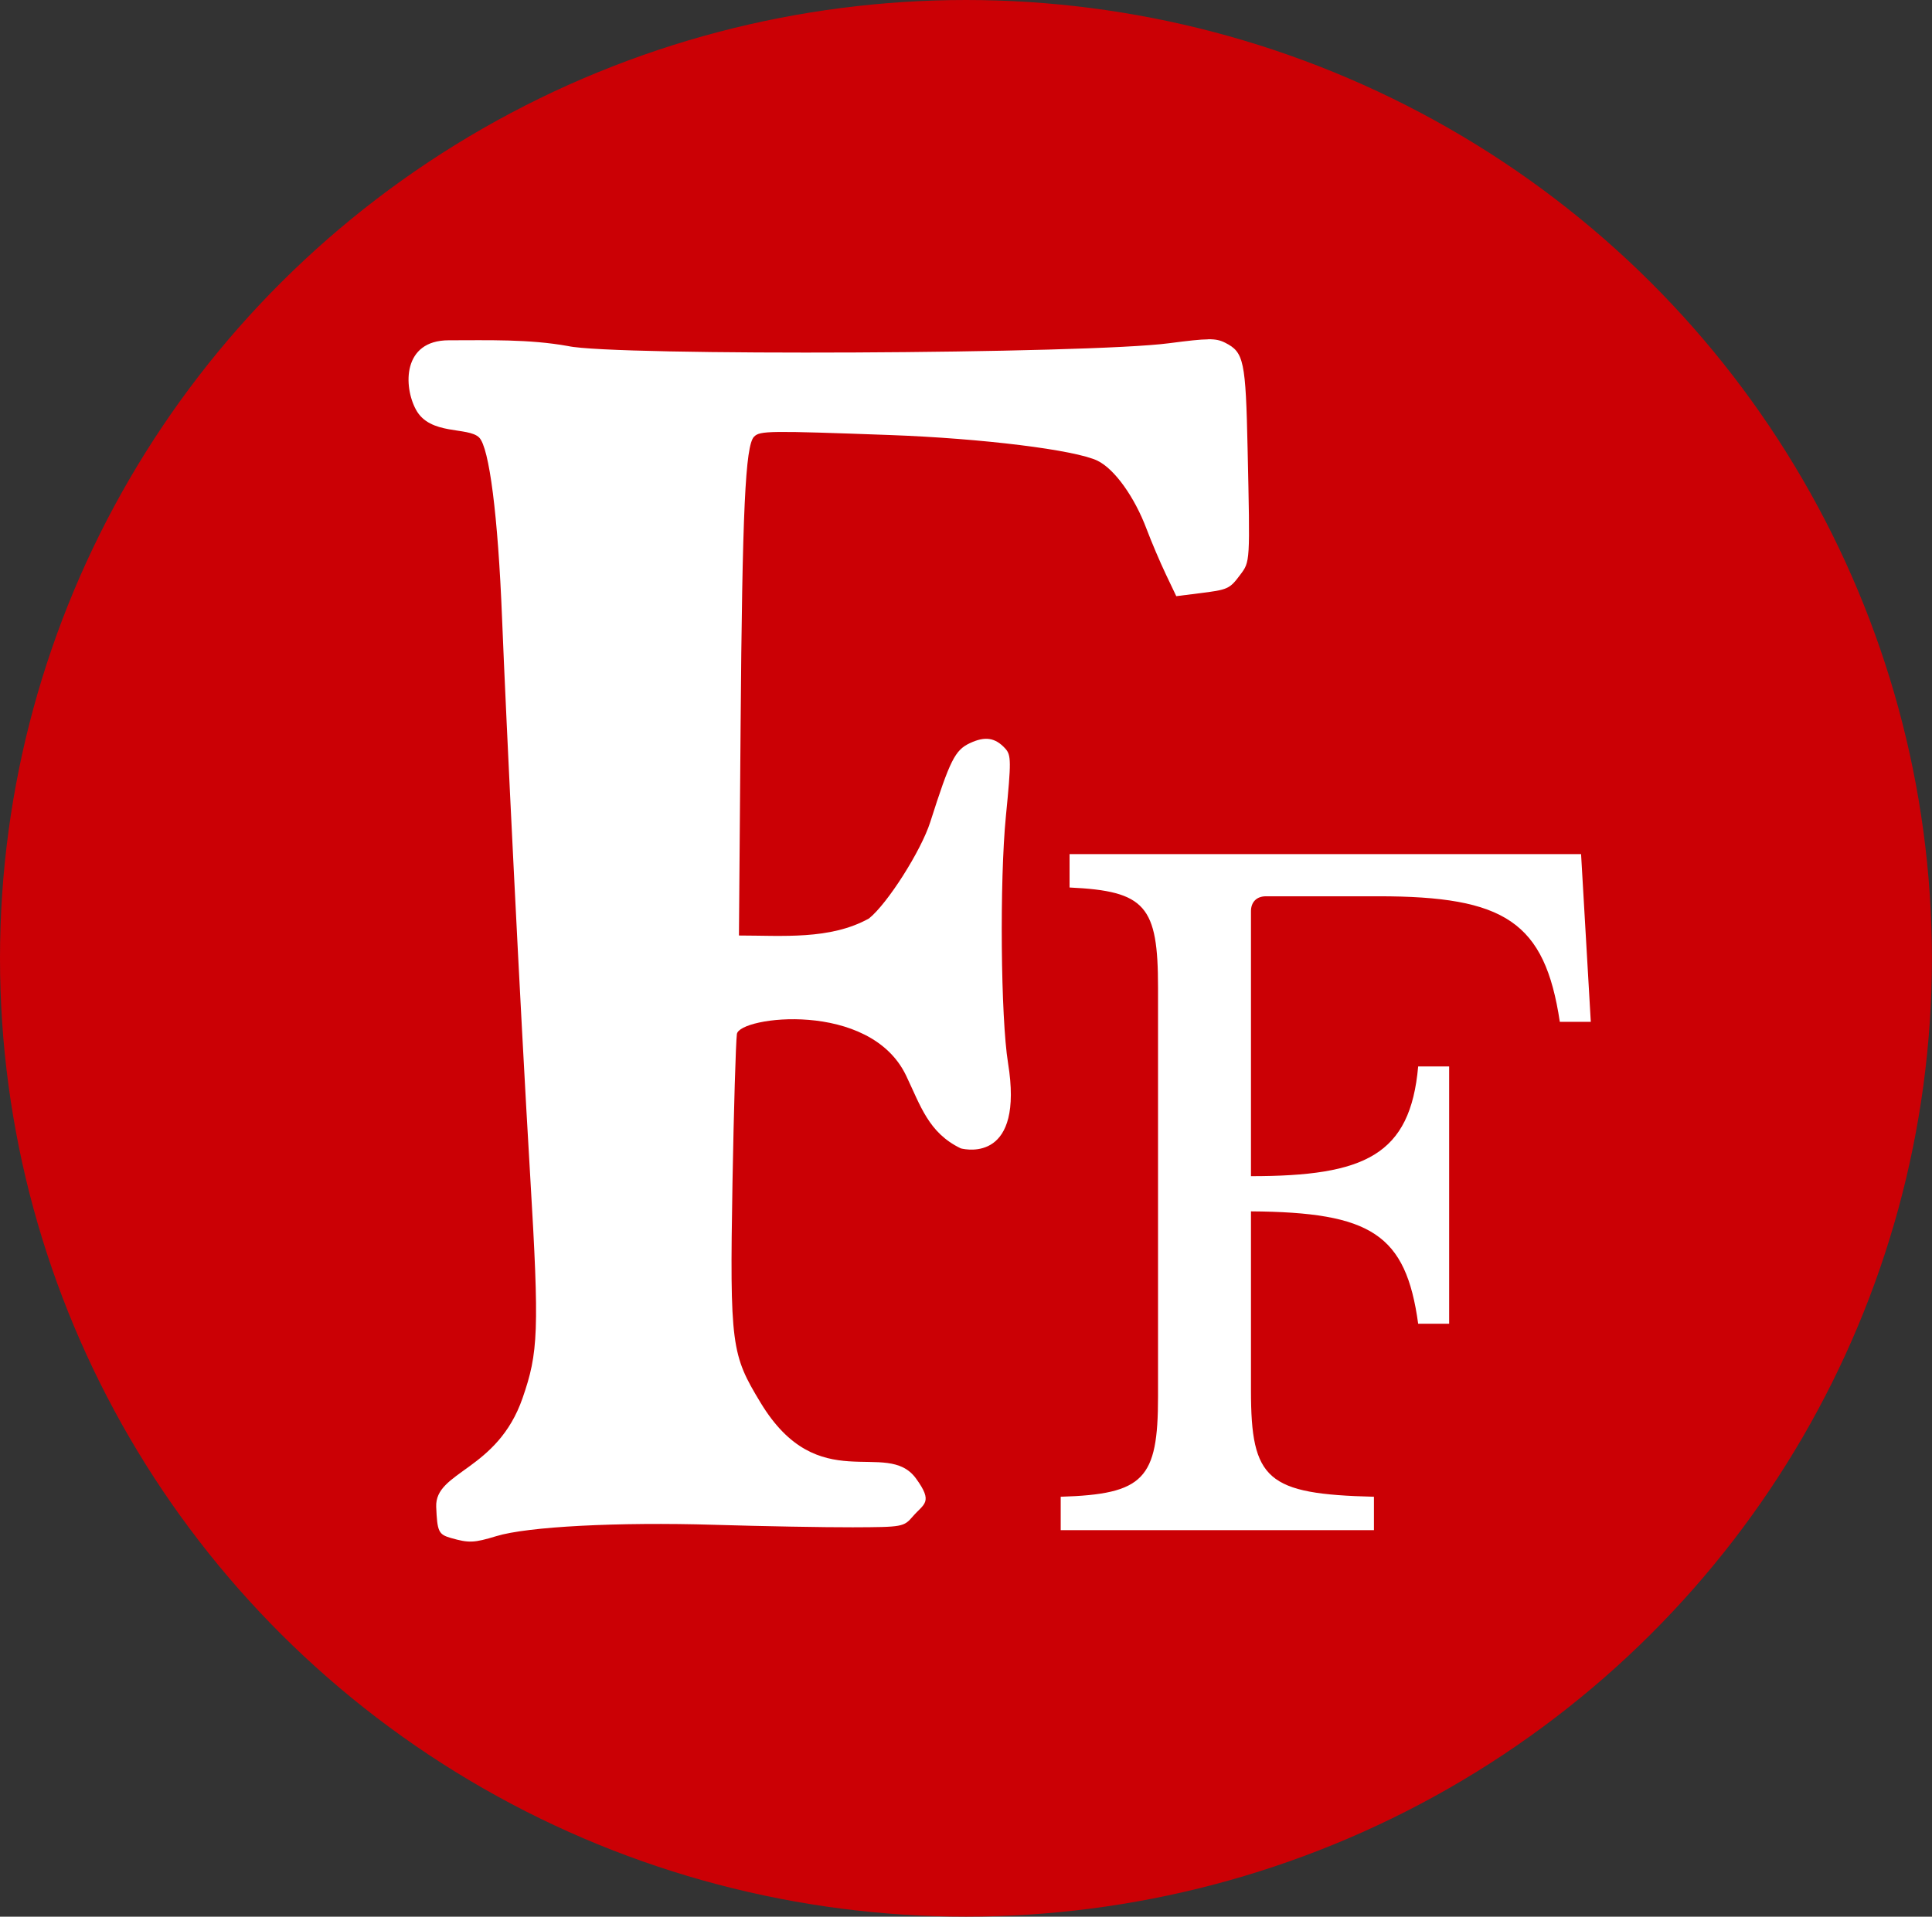
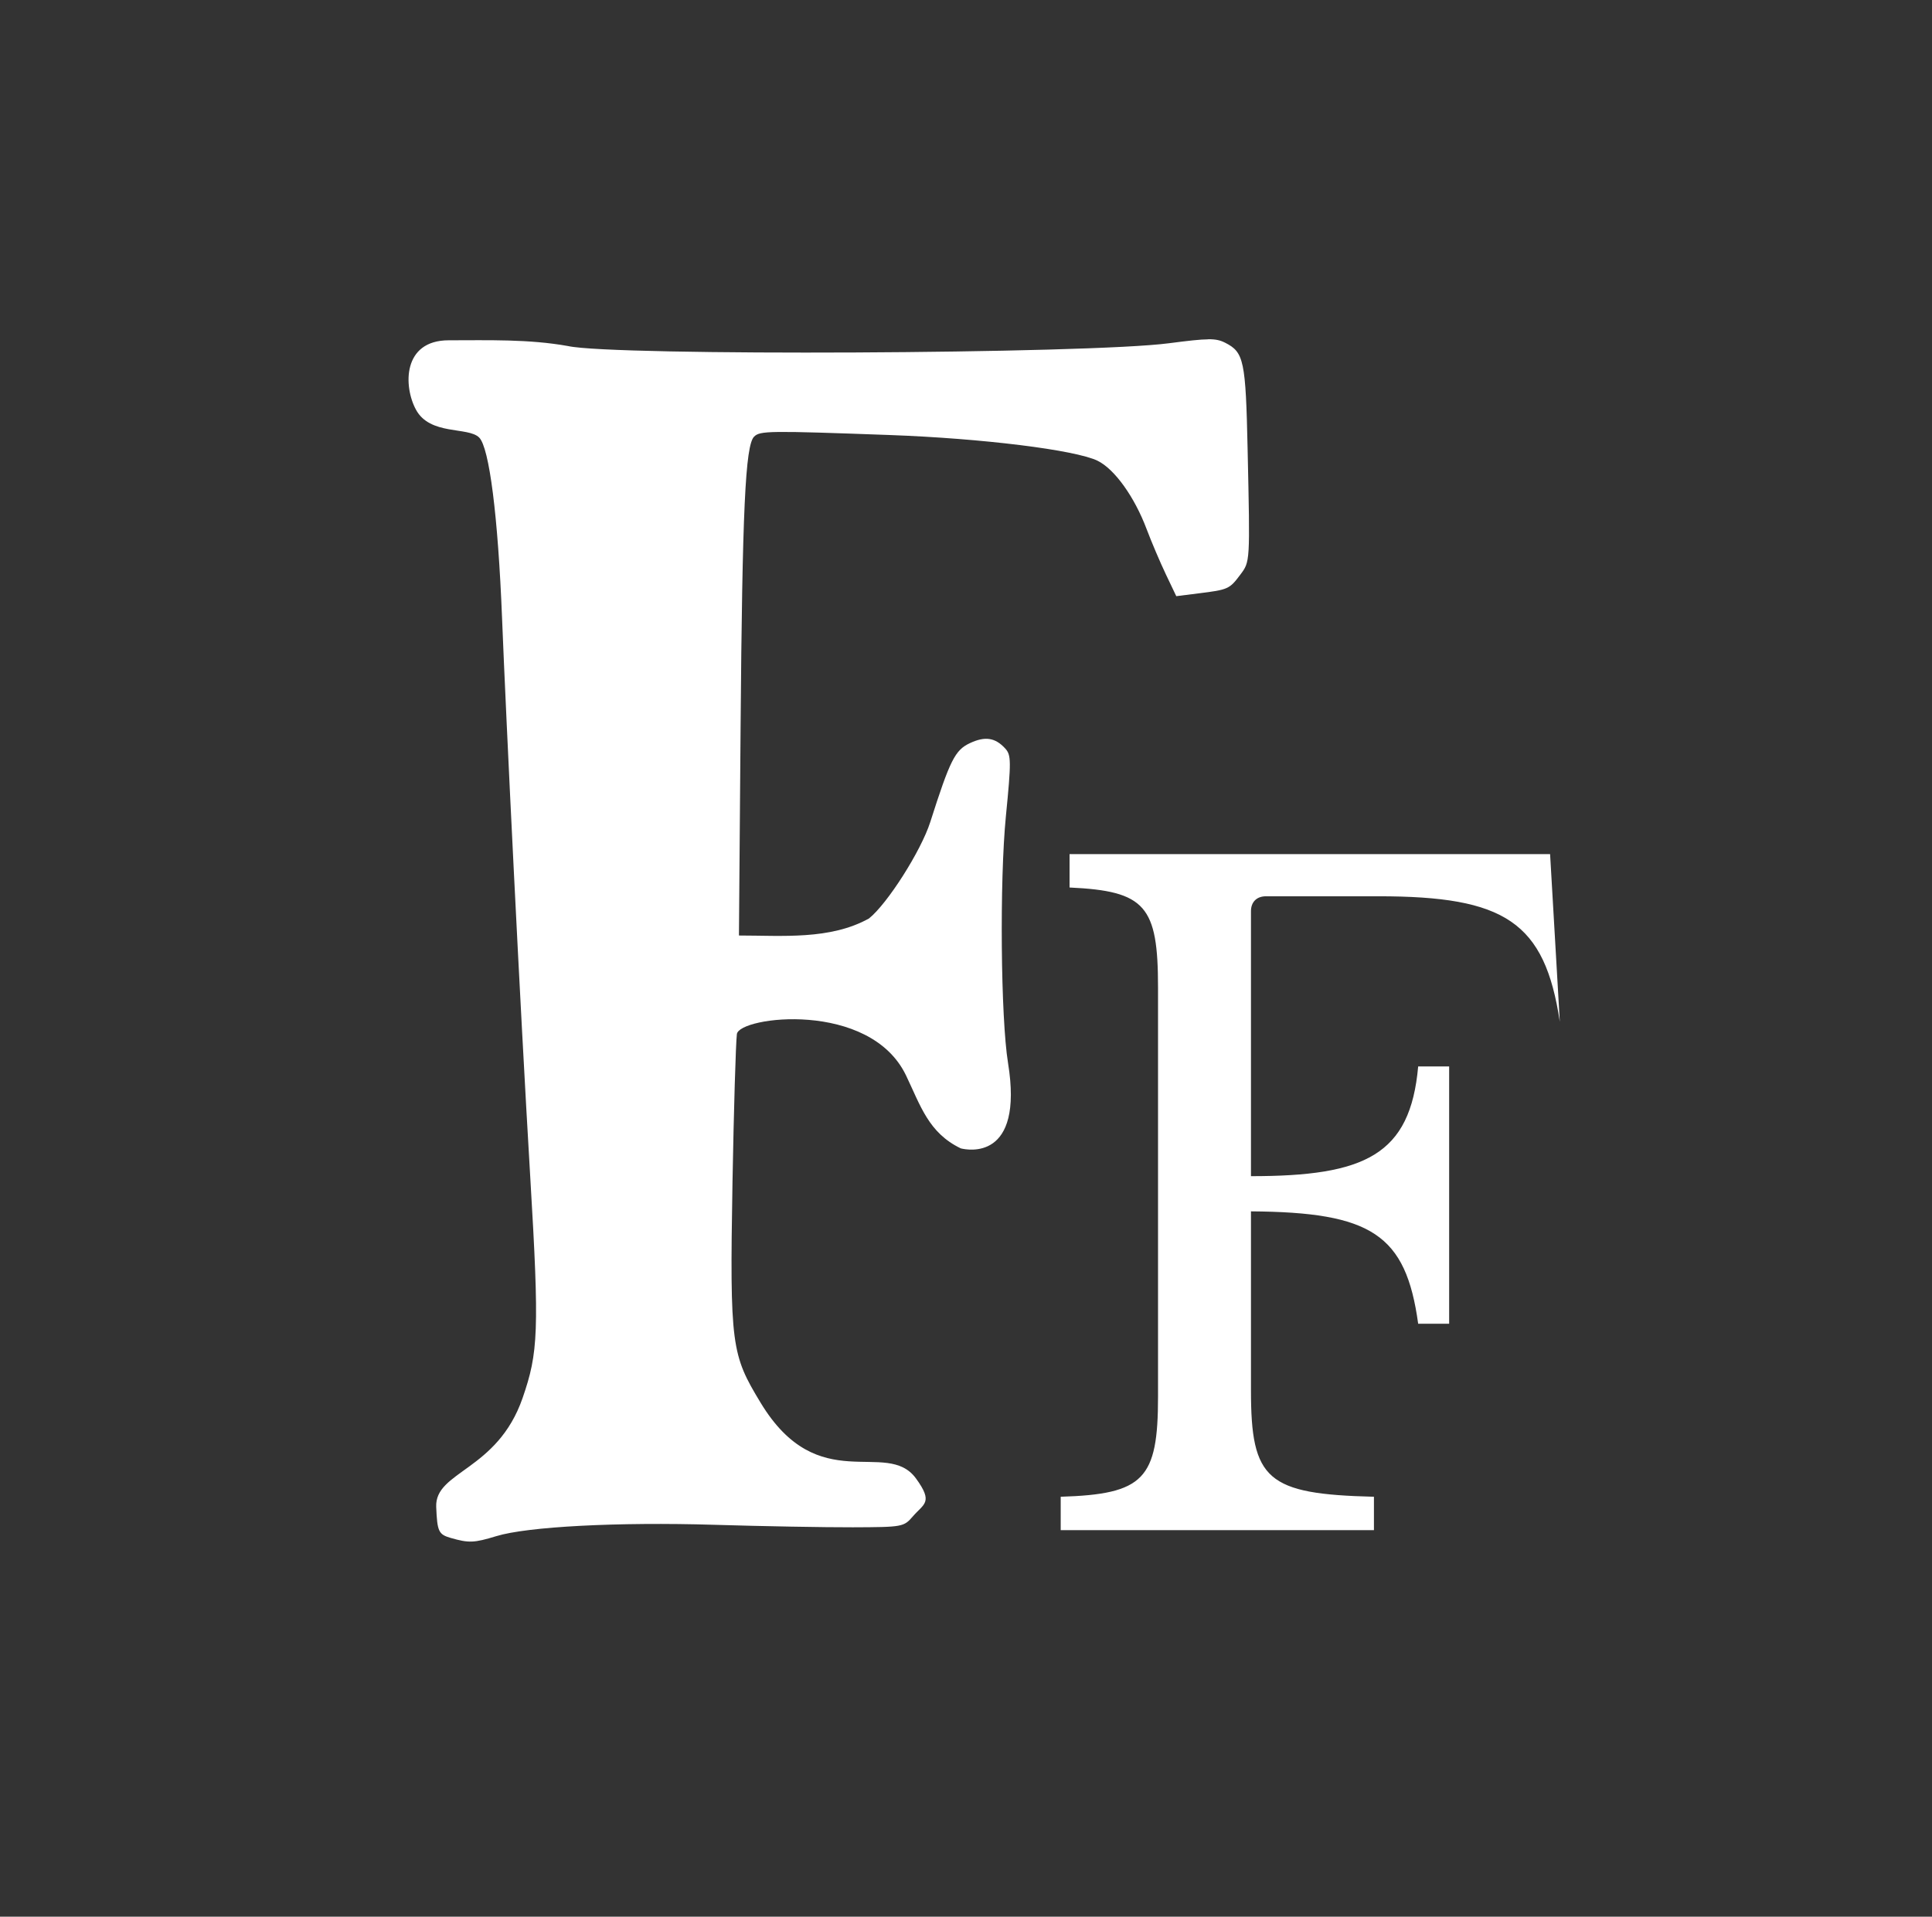
<svg xmlns="http://www.w3.org/2000/svg" width="22.451mm" height="22.277mm" viewBox="0 0 22.451 22.277" version="1.1" id="svg5">
  <rect x="0" y="0" width="22.451" height="22.277" fill="#333333" stroke="none" />
  <defs id="defs2" />
  <g id="layer1" transform="translate(-97.102,-103.188)">
-     <ellipse style="fill:#cb0005;fill-opacity:1;fill-rule:evenodd;stroke:none;stroke-width:0.865;stroke-linejoin:round;stroke-dasharray:none;stroke-opacity:1" id="path7-9" cx="108.327" cy="114.326" rx="11.225" ry="11.138" />
-     <path id="rect1-8-1-3-7" style="fill:#ffffff;fill-opacity:1;fill-rule:evenodd;stroke-width:0.7;stroke-linejoin:round" d="m 111.14,107.132 c -0.093,6.7e-4 -0.228,0.016 -0.451,0.045 -0.94,0.125 -6.459,0.151 -6.986,0.033 -0.457,-0.082 -0.923,-0.067 -1.386,-0.067 -0.541,0 -0.526,0.539 -0.382,0.805 0.163,0.304 0.606,0.197 0.735,0.325 0.118,0.117 0.219,0.911 0.266,2.094 0.046,1.162 0.208,4.487 0.328,6.504 0.107,1.793 0.093,2.039 -0.089,2.565 -0.294,0.849 -1.021,0.849 -1.004,1.266 0.012,0.287 0.027,0.32 0.17,0.361 0.209,0.06 0.269,0.058 0.528,-0.021 0.361,-0.111 1.413,-0.166 2.533,-0.132 0.561,0.017 1.285,0.03 1.61,0.029 0.58,-0.002 0.592,-0.004 0.699,-0.128 0.127,-0.147 0.24,-0.159 0.035,-0.44 -0.343,-0.47 -1.133,0.233 -1.806,-0.881 -0.337,-0.557 -0.359,-0.656 -0.326,-2.559 0.015,-0.841 0.038,-1.617 0.051,-1.724 0.025,-0.204 1.545,-0.398 1.966,0.481 0.168,0.35 0.261,0.667 0.636,0.847 0.079,0.02 0.734,0.15 0.549,-0.992 -0.085,-0.524 -0.099,-2.115 -0.025,-2.868 0.063,-0.64 0.062,-0.711 -0.007,-0.787 -0.117,-0.128 -0.235,-0.146 -0.413,-0.062 -0.171,0.081 -0.229,0.196 -0.459,0.917 -0.107,0.334 -0.497,0.948 -0.712,1.12 -0.452,0.251 -1.007,0.198 -1.511,0.198 l 0.019,-2.412 c 0.02,-2.537 0.055,-3.284 0.157,-3.386 0.069,-0.069 0.172,-0.07 1.575,-0.019 1.076,0.039 2.156,0.173 2.416,0.299 0.197,0.096 0.429,0.418 0.571,0.796 0.055,0.146 0.155,0.381 0.222,0.522 l 0.122,0.256 0.263,-0.033 c 0.339,-0.042 0.356,-0.05 0.479,-0.214 0.117,-0.157 0.116,-0.133 0.087,-1.461 -0.022,-1.031 -0.043,-1.127 -0.26,-1.237 -0.055,-0.028 -0.106,-0.042 -0.199,-0.041 z m -1.609,5.983 v 0.388 c 0.884,0.041 1.028,0.214 1.028,1.163 v 4.755 c 0,0.959 -0.164,1.133 -1.131,1.163 v 0.388 h 3.64 v -0.388 c -1.244,-0.031 -1.429,-0.194 -1.429,-1.235 v -2.082 c 1.398,0.01 1.8,0.265 1.943,1.306 h 0.36 v -2.99 h -0.36 c -0.092,1.031 -0.617,1.275 -1.943,1.275 V 113.778 c 0,-0.102 0.062,-0.173 0.175,-0.173 H 113.12 c 1.47,0 1.933,0.296 2.108,1.459 h 0.36 l -0.113,-1.949 z" />
+     <path id="rect1-8-1-3-7" style="fill:#ffffff;fill-opacity:1;fill-rule:evenodd;stroke-width:0.7;stroke-linejoin:round" d="m 111.14,107.132 c -0.093,6.7e-4 -0.228,0.016 -0.451,0.045 -0.94,0.125 -6.459,0.151 -6.986,0.033 -0.457,-0.082 -0.923,-0.067 -1.386,-0.067 -0.541,0 -0.526,0.539 -0.382,0.805 0.163,0.304 0.606,0.197 0.735,0.325 0.118,0.117 0.219,0.911 0.266,2.094 0.046,1.162 0.208,4.487 0.328,6.504 0.107,1.793 0.093,2.039 -0.089,2.565 -0.294,0.849 -1.021,0.849 -1.004,1.266 0.012,0.287 0.027,0.32 0.17,0.361 0.209,0.06 0.269,0.058 0.528,-0.021 0.361,-0.111 1.413,-0.166 2.533,-0.132 0.561,0.017 1.285,0.03 1.61,0.029 0.58,-0.002 0.592,-0.004 0.699,-0.128 0.127,-0.147 0.24,-0.159 0.035,-0.44 -0.343,-0.47 -1.133,0.233 -1.806,-0.881 -0.337,-0.557 -0.359,-0.656 -0.326,-2.559 0.015,-0.841 0.038,-1.617 0.051,-1.724 0.025,-0.204 1.545,-0.398 1.966,0.481 0.168,0.35 0.261,0.667 0.636,0.847 0.079,0.02 0.734,0.15 0.549,-0.992 -0.085,-0.524 -0.099,-2.115 -0.025,-2.868 0.063,-0.64 0.062,-0.711 -0.007,-0.787 -0.117,-0.128 -0.235,-0.146 -0.413,-0.062 -0.171,0.081 -0.229,0.196 -0.459,0.917 -0.107,0.334 -0.497,0.948 -0.712,1.12 -0.452,0.251 -1.007,0.198 -1.511,0.198 l 0.019,-2.412 c 0.02,-2.537 0.055,-3.284 0.157,-3.386 0.069,-0.069 0.172,-0.07 1.575,-0.019 1.076,0.039 2.156,0.173 2.416,0.299 0.197,0.096 0.429,0.418 0.571,0.796 0.055,0.146 0.155,0.381 0.222,0.522 l 0.122,0.256 0.263,-0.033 c 0.339,-0.042 0.356,-0.05 0.479,-0.214 0.117,-0.157 0.116,-0.133 0.087,-1.461 -0.022,-1.031 -0.043,-1.127 -0.26,-1.237 -0.055,-0.028 -0.106,-0.042 -0.199,-0.041 z m -1.609,5.983 v 0.388 c 0.884,0.041 1.028,0.214 1.028,1.163 v 4.755 c 0,0.959 -0.164,1.133 -1.131,1.163 v 0.388 h 3.64 v -0.388 c -1.244,-0.031 -1.429,-0.194 -1.429,-1.235 v -2.082 c 1.398,0.01 1.8,0.265 1.943,1.306 h 0.36 v -2.99 h -0.36 c -0.092,1.031 -0.617,1.275 -1.943,1.275 V 113.778 c 0,-0.102 0.062,-0.173 0.175,-0.173 H 113.12 c 1.47,0 1.933,0.296 2.108,1.459 l -0.113,-1.949 z" />
  </g>
</svg>